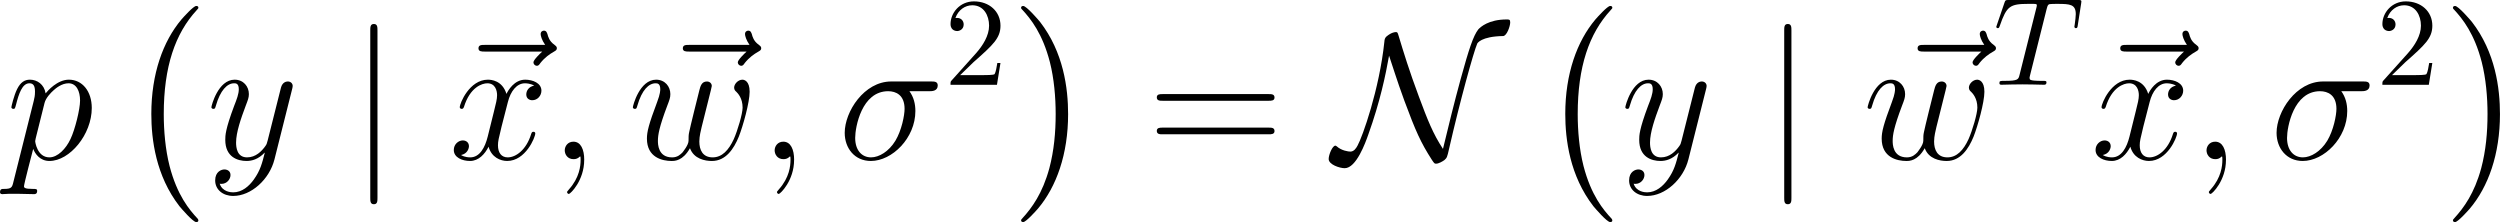
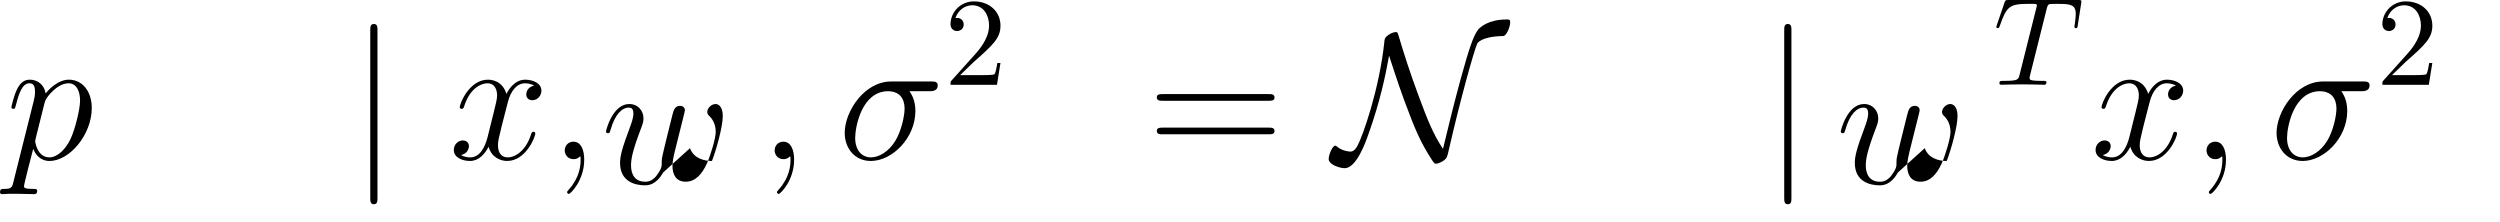
<svg xmlns="http://www.w3.org/2000/svg" xmlns:xlink="http://www.w3.org/1999/xlink" height="22.176pt" version="1.1" viewBox="61.324 52.865 198.96 17.675" width="249.633pt">
  <defs>
-     <path d="m5.925 16.484c0 -0.057 -0.029 -0.086 -0.057 -0.129c-0.66 -0.703 -1.635 -1.865 -2.238 -4.203c-0.33 -1.306 -0.459 -2.783 -0.459 -4.117c0 -3.773 0.904 -6.413 2.625 -8.278c0.129 -0.129 0.129 -0.158 0.129 -0.187c0 -0.143 -0.115 -0.143 -0.172 -0.143c-0.215 0 -0.99 0.861 -1.176 1.076c-1.463 1.736 -2.396 4.318 -2.396 7.517c0 2.037 0.359 4.921 2.238 7.345c0.143 0.172 1.076 1.262 1.334 1.262c0.057 0 0.172 0 0.172 -0.143z" id="g0-0" />
-     <path d="m4.376 8.034c0 -2.037 -0.359 -4.921 -2.238 -7.345c-0.143 -0.172 -1.076 -1.262 -1.334 -1.262c-0.072 0 -0.172 0.029 -0.172 0.143c0 0.057 0.029 0.1 0.086 0.143c0.689 0.746 1.621 1.908 2.209 4.189c0.33 1.306 0.459 2.783 0.459 4.117c0 1.449 -0.129 2.912 -0.502 4.318c-0.545 2.008 -1.392 3.156 -2.123 3.96c-0.129 0.129 -0.129 0.158 -0.129 0.187c0 0.115 0.1 0.143 0.172 0.143c0.215 0 1.004 -0.875 1.176 -1.076c1.463 -1.736 2.396 -4.318 2.396 -7.517z" id="g0-1" />
    <path d="m7.288 -5.409c0.187 0 0.66 0 0.66 -0.459c0 -0.316 -0.273 -0.316 -0.531 -0.316h-3.171c-2.152 0 -3.701 2.396 -3.701 4.089c0 1.219 0.789 2.238 2.08 2.238c1.693 0 3.544 -1.822 3.544 -3.974c0 -0.56 -0.129 -1.105 -0.473 -1.578h1.592zm-4.648 5.265c-0.732 0 -1.262 -0.56 -1.262 -1.549c0 -0.861 0.516 -3.716 2.625 -3.716c0.617 0 1.306 0.301 1.306 1.406c0 0.502 -0.23 1.707 -0.732 2.539c-0.516 0.846 -1.291 1.32 -1.937 1.32z" id="g2-27" />
    <path d="m2.798 0.057c0 -0.832 -0.273 -1.449 -0.861 -1.449c-0.459 0 -0.689 0.373 -0.689 0.689s0.215 0.703 0.703 0.703c0.187 0 0.344 -0.057 0.473 -0.187c0.029 -0.029 0.043 -0.029 0.057 -0.029c0.029 0 0.029 0.201 0.029 0.273c0 0.473 -0.086 1.406 -0.918 2.338c-0.158 0.172 -0.158 0.201 -0.158 0.23c0 0.072 0.072 0.143 0.143 0.143c0.115 0 1.219 -1.062 1.219 -2.711z" id="g2-59" />
    <path d="m0.617 1.822c-0.1 0.43 -0.158 0.545 -0.746 0.545c-0.172 0 -0.316 0 -0.316 0.273c0 0.029 0.014 0.143 0.172 0.143c0.187 0 0.387 -0.029 0.574 -0.029h0.617c0.301 0 1.033 0.029 1.334 0.029c0.086 0 0.258 0 0.258 -0.258c0 -0.158 -0.1 -0.158 -0.344 -0.158c-0.66 0 -0.703 -0.1 -0.703 -0.215c0 -0.172 0.646 -2.64 0.732 -2.97c0.158 0.402 0.545 0.961 1.291 0.961c1.621 0 3.371 -2.109 3.371 -4.218c0 -1.32 -0.746 -2.252 -1.822 -2.252c-0.918 0 -1.693 0.889 -1.851 1.09c-0.115 -0.717 -0.674 -1.09 -1.248 -1.09c-0.416 0 -0.746 0.201 -1.019 0.746c-0.258 0.516 -0.459 1.392 -0.459 1.449s0.057 0.129 0.158 0.129c0.115 0 0.129 -0.014 0.215 -0.344c0.215 -0.846 0.488 -1.693 1.062 -1.693c0.33 0 0.445 0.23 0.445 0.66c0 0.344 -0.043 0.488 -0.1 0.746l-1.621 6.456zm2.482 -6.298c0.1 -0.402 0.502 -0.818 0.732 -1.019c0.158 -0.143 0.631 -0.545 1.176 -0.545c0.631 0 0.918 0.631 0.918 1.377c0 0.689 -0.402 2.31 -0.76 3.056c-0.359 0.775 -1.019 1.463 -1.679 1.463c-0.976 0 -1.133 -1.234 -1.133 -1.291c0 -0.043 0.029 -0.158 0.043 -0.23l0.703 -2.812z" id="g2-112" />
-     <path d="m4.935 -0.875c0.316 0.861 1.205 1.019 1.75 1.019c1.09 0 1.736 -0.947 2.138 -1.937c0.33 -0.832 0.861 -2.726 0.861 -3.572c0 -0.875 -0.445 -0.961 -0.574 -0.961c-0.344 0 -0.66 0.344 -0.66 0.631c0 0.172 0.1 0.273 0.172 0.33c0.129 0.129 0.502 0.516 0.502 1.262c0 0.488 -0.402 1.836 -0.703 2.511c-0.402 0.875 -0.933 1.449 -1.679 1.449c-0.803 0 -1.062 -0.603 -1.062 -1.262c0 -0.416 0.129 -0.918 0.187 -1.162l0.603 -2.41c0.072 -0.287 0.201 -0.789 0.201 -0.846c0 -0.215 -0.172 -0.359 -0.387 -0.359c-0.416 0 -0.516 0.359 -0.603 0.703c-0.143 0.56 -0.746 2.984 -0.803 3.3c-0.057 0.244 -0.057 0.402 -0.057 0.717c0 0.344 -0.459 0.889 -0.473 0.918c-0.158 0.158 -0.387 0.402 -0.832 0.402c-1.133 0 -1.133 -1.076 -1.133 -1.32c0 -0.459 0.1 -1.09 0.746 -2.798c0.172 -0.445 0.244 -0.631 0.244 -0.918c0 -0.603 -0.43 -1.148 -1.133 -1.148c-1.32 0 -1.851 2.08 -1.851 2.195c0 0.057 0.057 0.129 0.158 0.129c0.129 0 0.143 -0.057 0.201 -0.258c0.359 -1.262 0.918 -1.779 1.449 -1.779c0.143 0 0.373 0.014 0.373 0.473c0 0.072 0 0.373 -0.244 1.004c-0.674 1.793 -0.818 2.381 -0.818 2.927c0 1.506 1.234 1.779 1.965 1.779c0.244 0 0.889 0 1.463 -1.019z" id="g2-119" />
+     <path d="m4.935 -0.875c0.316 0.861 1.205 1.019 1.75 1.019c0.33 -0.832 0.861 -2.726 0.861 -3.572c0 -0.875 -0.445 -0.961 -0.574 -0.961c-0.344 0 -0.66 0.344 -0.66 0.631c0 0.172 0.1 0.273 0.172 0.33c0.129 0.129 0.502 0.516 0.502 1.262c0 0.488 -0.402 1.836 -0.703 2.511c-0.402 0.875 -0.933 1.449 -1.679 1.449c-0.803 0 -1.062 -0.603 -1.062 -1.262c0 -0.416 0.129 -0.918 0.187 -1.162l0.603 -2.41c0.072 -0.287 0.201 -0.789 0.201 -0.846c0 -0.215 -0.172 -0.359 -0.387 -0.359c-0.416 0 -0.516 0.359 -0.603 0.703c-0.143 0.56 -0.746 2.984 -0.803 3.3c-0.057 0.244 -0.057 0.402 -0.057 0.717c0 0.344 -0.459 0.889 -0.473 0.918c-0.158 0.158 -0.387 0.402 -0.832 0.402c-1.133 0 -1.133 -1.076 -1.133 -1.32c0 -0.459 0.1 -1.09 0.746 -2.798c0.172 -0.445 0.244 -0.631 0.244 -0.918c0 -0.603 -0.43 -1.148 -1.133 -1.148c-1.32 0 -1.851 2.08 -1.851 2.195c0 0.057 0.057 0.129 0.158 0.129c0.129 0 0.143 -0.057 0.201 -0.258c0.359 -1.262 0.918 -1.779 1.449 -1.779c0.143 0 0.373 0.014 0.373 0.473c0 0.072 0 0.373 -0.244 1.004c-0.674 1.793 -0.818 2.381 -0.818 2.927c0 1.506 1.234 1.779 1.965 1.779c0.244 0 0.889 0 1.463 -1.019z" id="g2-119" />
    <path d="m6.8 -5.853c-0.459 0.086 -0.631 0.43 -0.631 0.703c0 0.344 0.273 0.459 0.473 0.459c0.43 0 0.732 -0.373 0.732 -0.76c0 -0.603 -0.689 -0.875 -1.291 -0.875c-0.875 0 -1.363 0.861 -1.492 1.133c-0.33 -1.076 -1.219 -1.133 -1.478 -1.133c-1.463 0 -2.238 1.879 -2.238 2.195c0 0.057 0.057 0.129 0.158 0.129c0.115 0 0.143 -0.086 0.172 -0.143c0.488 -1.592 1.449 -1.894 1.865 -1.894c0.646 0 0.775 0.603 0.775 0.947c0 0.316 -0.086 0.646 -0.258 1.334l-0.488 1.965c-0.215 0.861 -0.631 1.65 -1.392 1.65c-0.072 0 -0.43 0 -0.732 -0.187c0.516 -0.1 0.631 -0.531 0.631 -0.703c0 -0.287 -0.215 -0.459 -0.488 -0.459c-0.344 0 -0.717 0.301 -0.717 0.76c0 0.603 0.674 0.875 1.291 0.875c0.689 0 1.176 -0.545 1.478 -1.133c0.23 0.846 0.947 1.133 1.478 1.133c1.463 0 2.238 -1.879 2.238 -2.195c0 -0.072 -0.057 -0.129 -0.143 -0.129c-0.129 0 -0.143 0.072 -0.187 0.187c-0.387 1.262 -1.219 1.851 -1.865 1.851c-0.502 0 -0.775 -0.373 -0.775 -0.961c0 -0.316 0.057 -0.545 0.287 -1.492l0.502 -1.951c0.215 -0.861 0.703 -1.492 1.363 -1.492c0.029 0 0.43 0 0.732 0.187z" id="g2-120" />
-     <path d="m3.773 1.607c-0.387 0.545 -0.947 1.033 -1.65 1.033c-0.172 0 -0.861 -0.029 -1.076 -0.689c0.043 0.014 0.115 0.014 0.143 0.014c0.43 0 0.717 -0.373 0.717 -0.703s-0.273 -0.445 -0.488 -0.445c-0.23 0 -0.732 0.172 -0.732 0.875c0 0.732 0.617 1.234 1.435 1.234c1.435 0 2.884 -1.32 3.285 -2.912l1.406 -5.595c0.014 -0.072 0.043 -0.158 0.043 -0.244c0 -0.215 -0.172 -0.359 -0.387 -0.359c-0.129 0 -0.43 0.057 -0.545 0.488l-1.062 4.218c-0.072 0.258 -0.072 0.287 -0.187 0.445c-0.287 0.402 -0.76 0.889 -1.449 0.889c-0.803 0 -0.875 -0.789 -0.875 -1.176c0 -0.818 0.387 -1.922 0.775 -2.955c0.158 -0.416 0.244 -0.617 0.244 -0.904c0 -0.603 -0.43 -1.148 -1.133 -1.148c-1.32 0 -1.851 2.08 -1.851 2.195c0 0.057 0.057 0.129 0.158 0.129c0.129 0 0.143 -0.057 0.201 -0.258c0.344 -1.205 0.889 -1.779 1.449 -1.779c0.129 0 0.373 0 0.373 0.473c0 0.373 -0.158 0.789 -0.373 1.334c-0.703 1.879 -0.703 2.353 -0.703 2.697c0 1.363 0.976 1.679 1.693 1.679c0.416 0 0.933 -0.129 1.435 -0.66l0.014 0.014c-0.215 0.846 -0.359 1.406 -0.861 2.109z" id="g2-121" />
-     <path d="m7.675 -8.565c-0.172 0.158 -0.703 0.66 -0.703 0.861c0 0.143 0.129 0.273 0.273 0.273c0.129 0 0.187 -0.086 0.287 -0.23c0.344 -0.43 0.732 -0.703 1.062 -0.889c0.143 -0.086 0.244 -0.129 0.244 -0.287c0 -0.129 -0.115 -0.201 -0.201 -0.273c-0.402 -0.273 -0.502 -0.66 -0.545 -0.832c-0.043 -0.115 -0.086 -0.287 -0.287 -0.287c-0.086 0 -0.258 0.057 -0.258 0.273c0 0.129 0.086 0.473 0.359 0.861h-4.82c-0.244 0 -0.488 0 -0.488 0.273c0 0.258 0.258 0.258 0.488 0.258h4.591z" id="g2-126" />
    <path d="m4.254 -6.047c0.07 -0.279 0.11 -0.339 0.229 -0.369c0.09 -0.02 0.418 -0.02 0.628 -0.02c1.006 0 1.455 0.04 1.455 0.817c0 0.149 -0.04 0.538 -0.08 0.797c-0.01 0.04 -0.03 0.159 -0.03 0.189c0 0.06 0.03 0.13 0.12 0.13c0.11 0 0.13 -0.08 0.149 -0.229l0.269 -1.734c0.01 -0.04 0.02 -0.139 0.02 -0.169c0 -0.11 -0.1 -0.11 -0.269 -0.11h-5.529c-0.239 0 -0.249 0.01 -0.319 0.199l-0.598 1.753c-0.01 0.02 -0.06 0.159 -0.06 0.179c0 0.06 0.05 0.11 0.12 0.11c0.1 0 0.11 -0.05 0.169 -0.209c0.538 -1.544 0.797 -1.724 2.271 -1.724h0.389c0.279 0 0.279 0.04 0.279 0.12c0 0.06 -0.03 0.179 -0.04 0.209l-1.335 5.32c-0.09 0.369 -0.12 0.478 -1.186 0.478c-0.359 0 -0.418 0 -0.418 0.189c0 0.12 0.11 0.12 0.169 0.12c0.269 0 0.548 -0.02 0.817 -0.02c0.279 0 0.568 -0.01 0.847 -0.01s0.558 0.01 0.827 0.01c0.289 0 0.588 0.02 0.867 0.02c0.1 0 0.219 0 0.219 -0.199c0 -0.11 -0.08 -0.11 -0.339 -0.11c-0.249 0 -0.379 0 -0.638 -0.02c-0.289 -0.03 -0.369 -0.06 -0.369 -0.219c0 -0.01 0 -0.06 0.04 -0.209l1.325 -5.29z" id="g4-84" />
    <path d="m9.684 -4.648c0.201 0 0.459 0 0.459 -0.258c0 -0.273 -0.244 -0.273 -0.459 -0.273h-8.45c-0.201 0 -0.459 0 -0.459 0.258c0 0.273 0.244 0.273 0.459 0.273h8.45zm0 2.668c0.201 0 0.459 0 0.459 -0.258c0 -0.273 -0.244 -0.273 -0.459 -0.273h-8.45c-0.201 0 -0.459 0 -0.459 0.258c0 0.273 0.244 0.273 0.459 0.273h8.45z" id="g3-61" />
    <path d="m4.39 -8.235c0.258 0.746 0.574 1.822 1.219 3.587c0.904 2.439 1.306 3.328 2.181 4.691c0.201 0.301 0.215 0.316 0.344 0.316c0.201 0 0.502 -0.172 0.66 -0.287c0.201 -0.187 0.215 -0.201 0.373 -0.904c0.861 -3.773 1.951 -7.704 2.238 -8.364c0.014 -0.029 0.301 -0.574 2.066 -0.603c0.287 -0.014 0.56 -0.775 0.56 -1.09c0 -0.23 -0.086 -0.23 -0.287 -0.23c-1.435 0 -2.08 0.603 -2.252 0.789c-0.402 0.516 -0.746 1.564 -1.406 3.96c-0.502 1.836 -0.961 3.701 -1.406 5.552c-0.789 -1.191 -1.234 -2.324 -1.922 -4.175c-0.76 -2.037 -1.219 -3.529 -1.607 -4.82c-0.086 -0.287 -0.1 -0.301 -0.23 -0.301c-0.029 0 -0.316 0 -0.732 0.344c-0.143 0.129 -0.158 0.258 -0.172 0.416c-0.402 3.816 -1.75 7.589 -2.138 8.278c-0.115 0.215 -0.287 0.473 -0.574 0.473c-0.143 0 -0.703 -0.072 -1.076 -0.416c-0.072 -0.057 -0.1 -0.057 -0.115 -0.057c-0.23 0 -0.531 0.717 -0.531 1.062c0 0.445 0.875 0.732 1.277 0.732c0.918 0 1.65 -2.023 1.879 -2.683c0.933 -2.597 1.377 -4.734 1.65 -6.269z" id="g1-78" />
    <path d="m2.281 -10.243c0 -0.258 0 -0.516 -0.287 -0.516s-0.287 0.258 -0.287 0.516v13.313c0 0.258 0 0.516 0.287 0.516s0.287 -0.258 0.287 -0.516v-13.313z" id="g1-106" />
    <path d="m1.265 -0.767l1.056 -1.026c1.554 -1.375 2.152 -1.913 2.152 -2.909c0 -1.136 -0.897 -1.933 -2.112 -1.933c-1.126 0 -1.863 0.917 -1.863 1.803c0 0.558 0.498 0.558 0.528 0.558c0.169 0 0.518 -0.12 0.518 -0.528c0 -0.259 -0.179 -0.518 -0.528 -0.518c-0.08 0 -0.1 0 -0.13 0.01c0.229 -0.648 0.767 -1.016 1.345 -1.016c0.907 0 1.335 0.807 1.335 1.624c0 0.797 -0.498 1.584 -1.046 2.202l-1.913 2.132c-0.11 0.11 -0.11 0.13 -0.11 0.369h3.696l0.279 -1.734h-0.249c-0.05 0.299 -0.12 0.737 -0.219 0.887c-0.07 0.08 -0.727 0.08 -0.946 0.08h-1.793z" id="g5-50" />
  </defs>
  <g id="page1">
    <use x="61.768" xlink:href="#g2-112" y="65.533" />
    <use x="71.183" xlink:href="#g0-0" y="53.913" />
    <use x="77.759" xlink:href="#g2-121" y="65.533" />
    <use x="89.082" xlink:href="#g1-106" y="65.533" />
    <use x="96.803" xlink:href="#g2-126" y="65.533" />
    <use x="97.037" xlink:href="#g2-120" y="65.533" />
    <use x="105.02" xlink:href="#g2-59" y="65.533" />
    <use x="113.067" xlink:href="#g2-126" y="65.533" />
    <use x="111.298" xlink:href="#g2-119" y="65.533" />
    <use x="121.725" xlink:href="#g2-59" y="65.533" />
    <use x="128.004" xlink:href="#g2-27" y="65.533" />
    <use x="136.473" xlink:href="#g5-50" y="59.61" />
    <use x="141.952" xlink:href="#g0-1" y="53.913" />
    <use x="152.612" xlink:href="#g3-61" y="65.533" />
    <use x="167.482" xlink:href="#g1-78" y="65.533" />
    <use x="183.714" xlink:href="#g0-0" y="53.913" />
    <use x="190.289" xlink:href="#g2-121" y="65.533" />
    <use x="201.613" xlink:href="#g1-106" y="65.533" />
    <use x="211.337" xlink:href="#g2-126" y="65.533" />
    <use x="209.568" xlink:href="#g2-119" y="65.533" />
    <use x="219.958" xlink:href="#g4-84" y="59.61" />
    <use x="227.465" xlink:href="#g2-126" y="65.533" />
    <use x="227.699" xlink:href="#g2-120" y="65.533" />
    <use x="235.682" xlink:href="#g2-59" y="65.533" />
    <use x="241.96" xlink:href="#g2-27" y="65.533" />
    <use x="250.429" xlink:href="#g5-50" y="59.61" />
    <use x="255.908" xlink:href="#g0-1" y="53.913" />
  </g>
</svg>